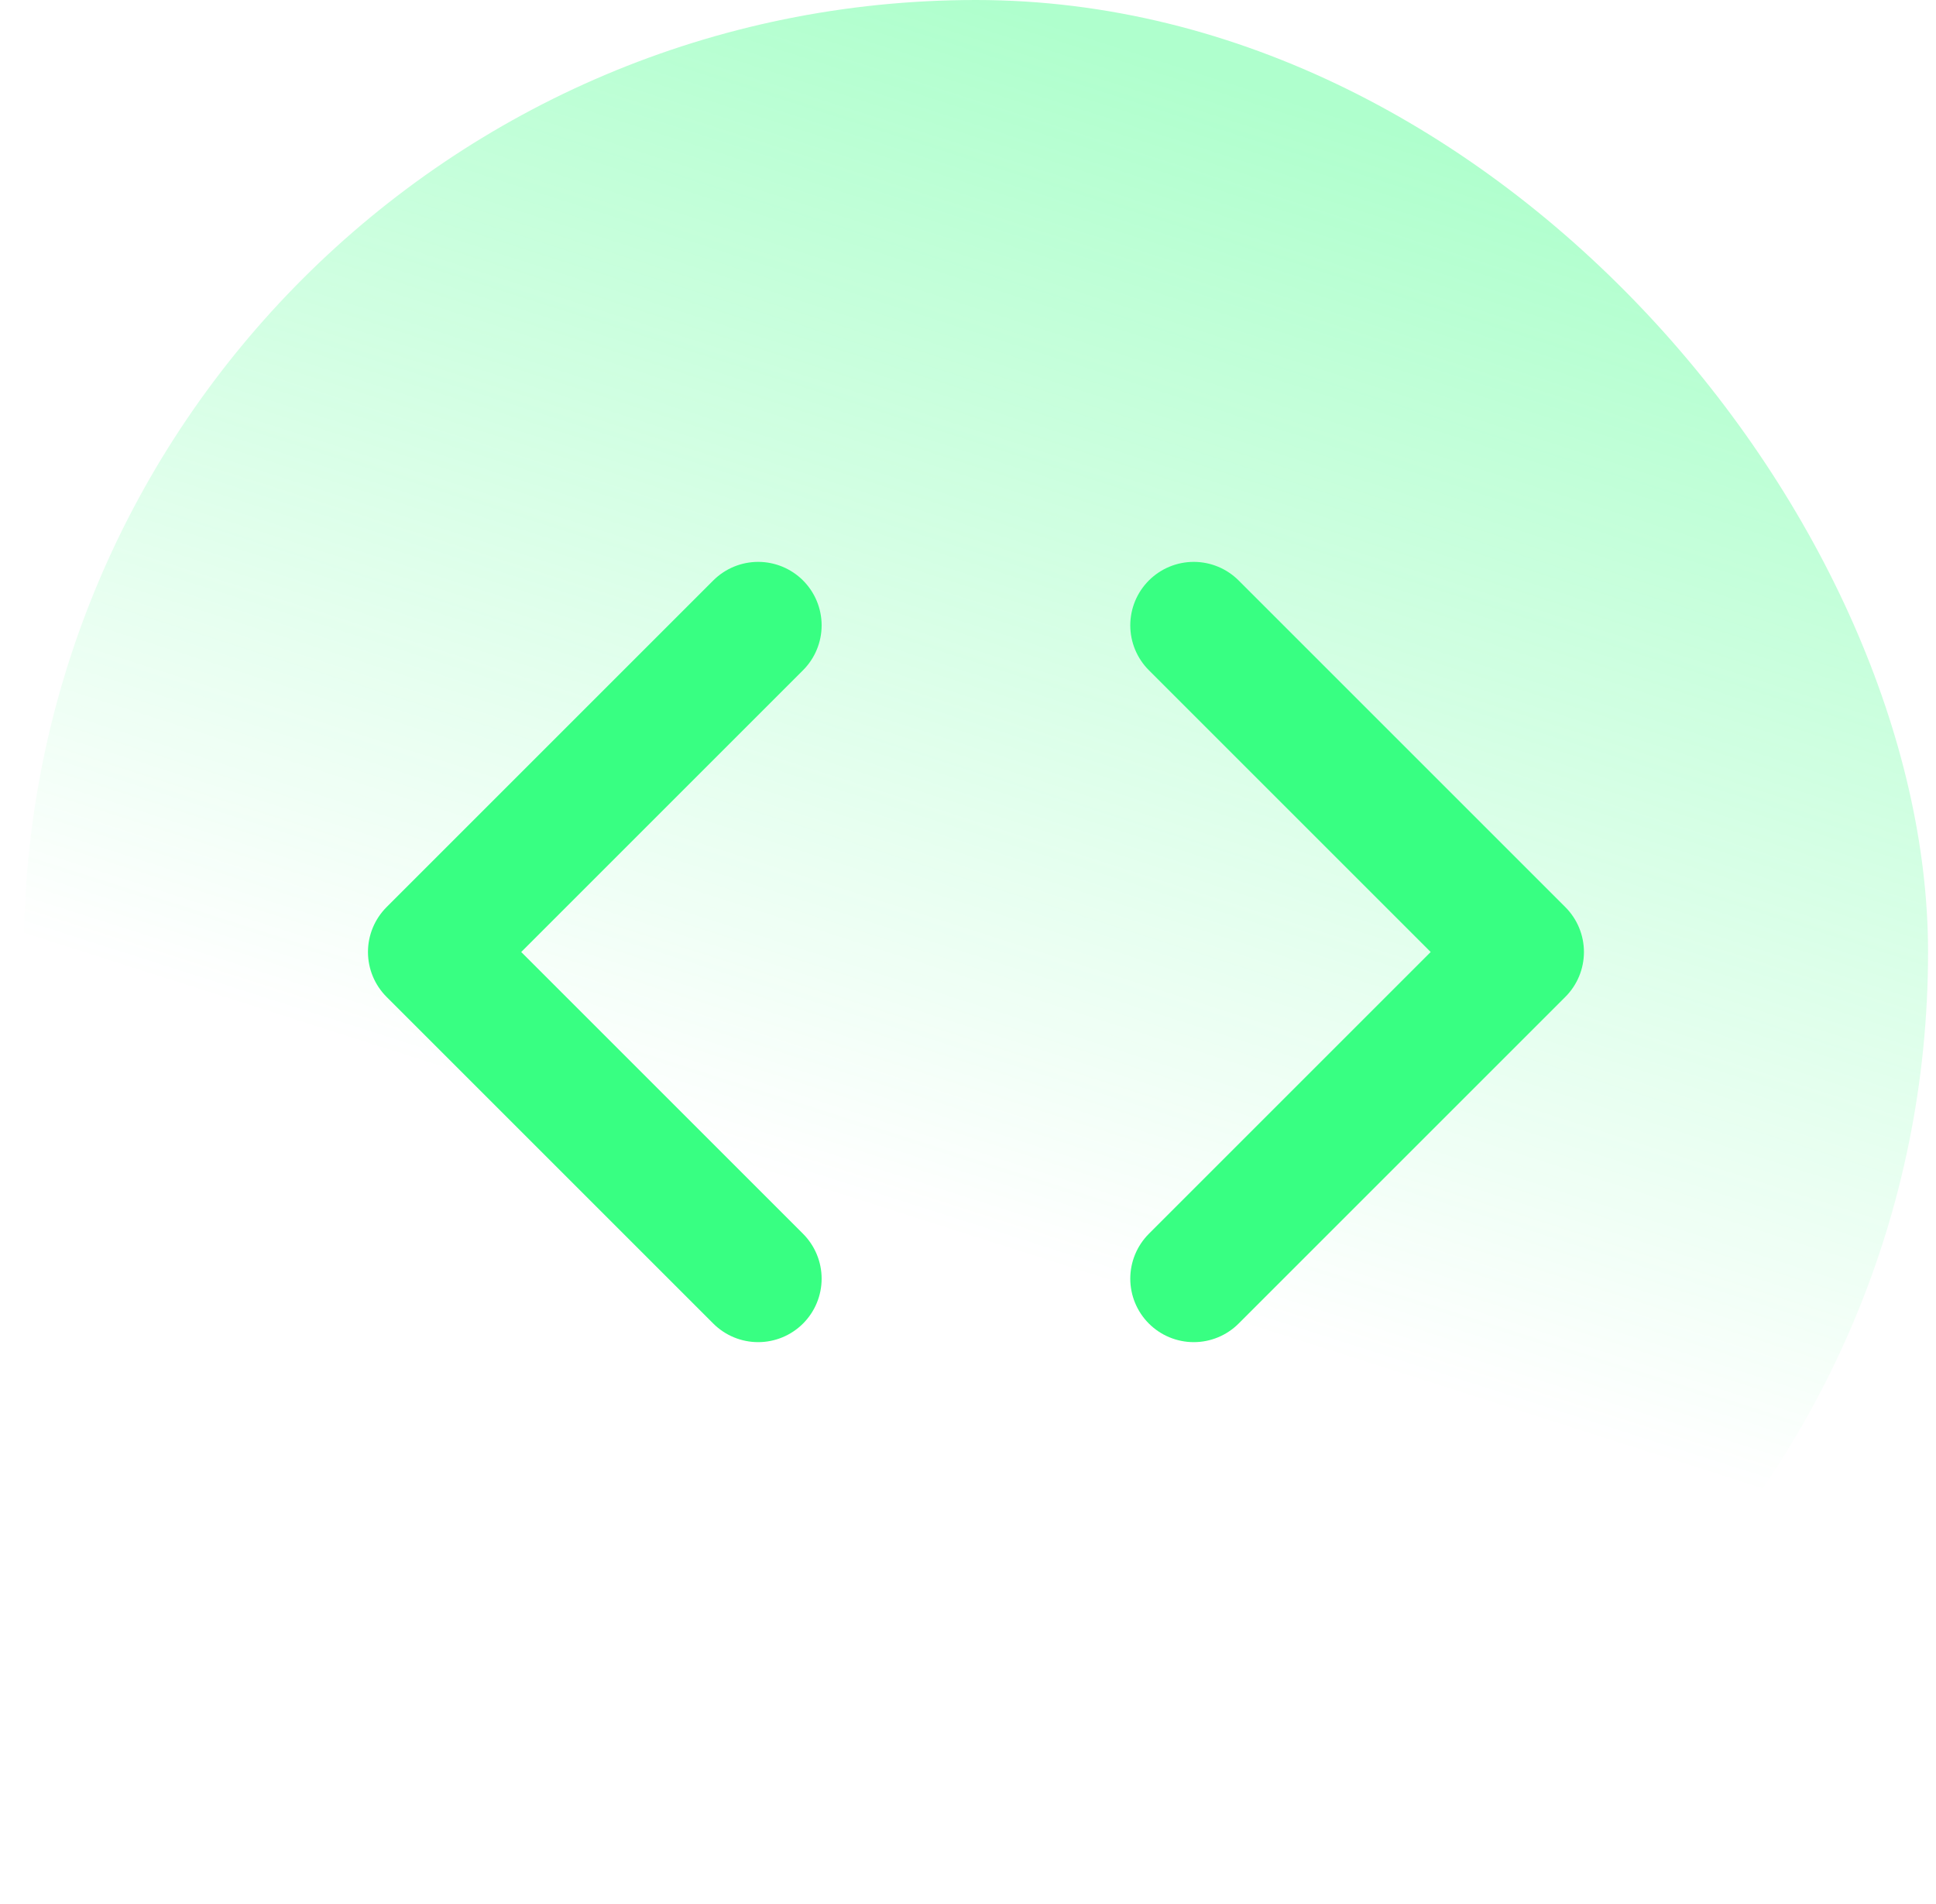
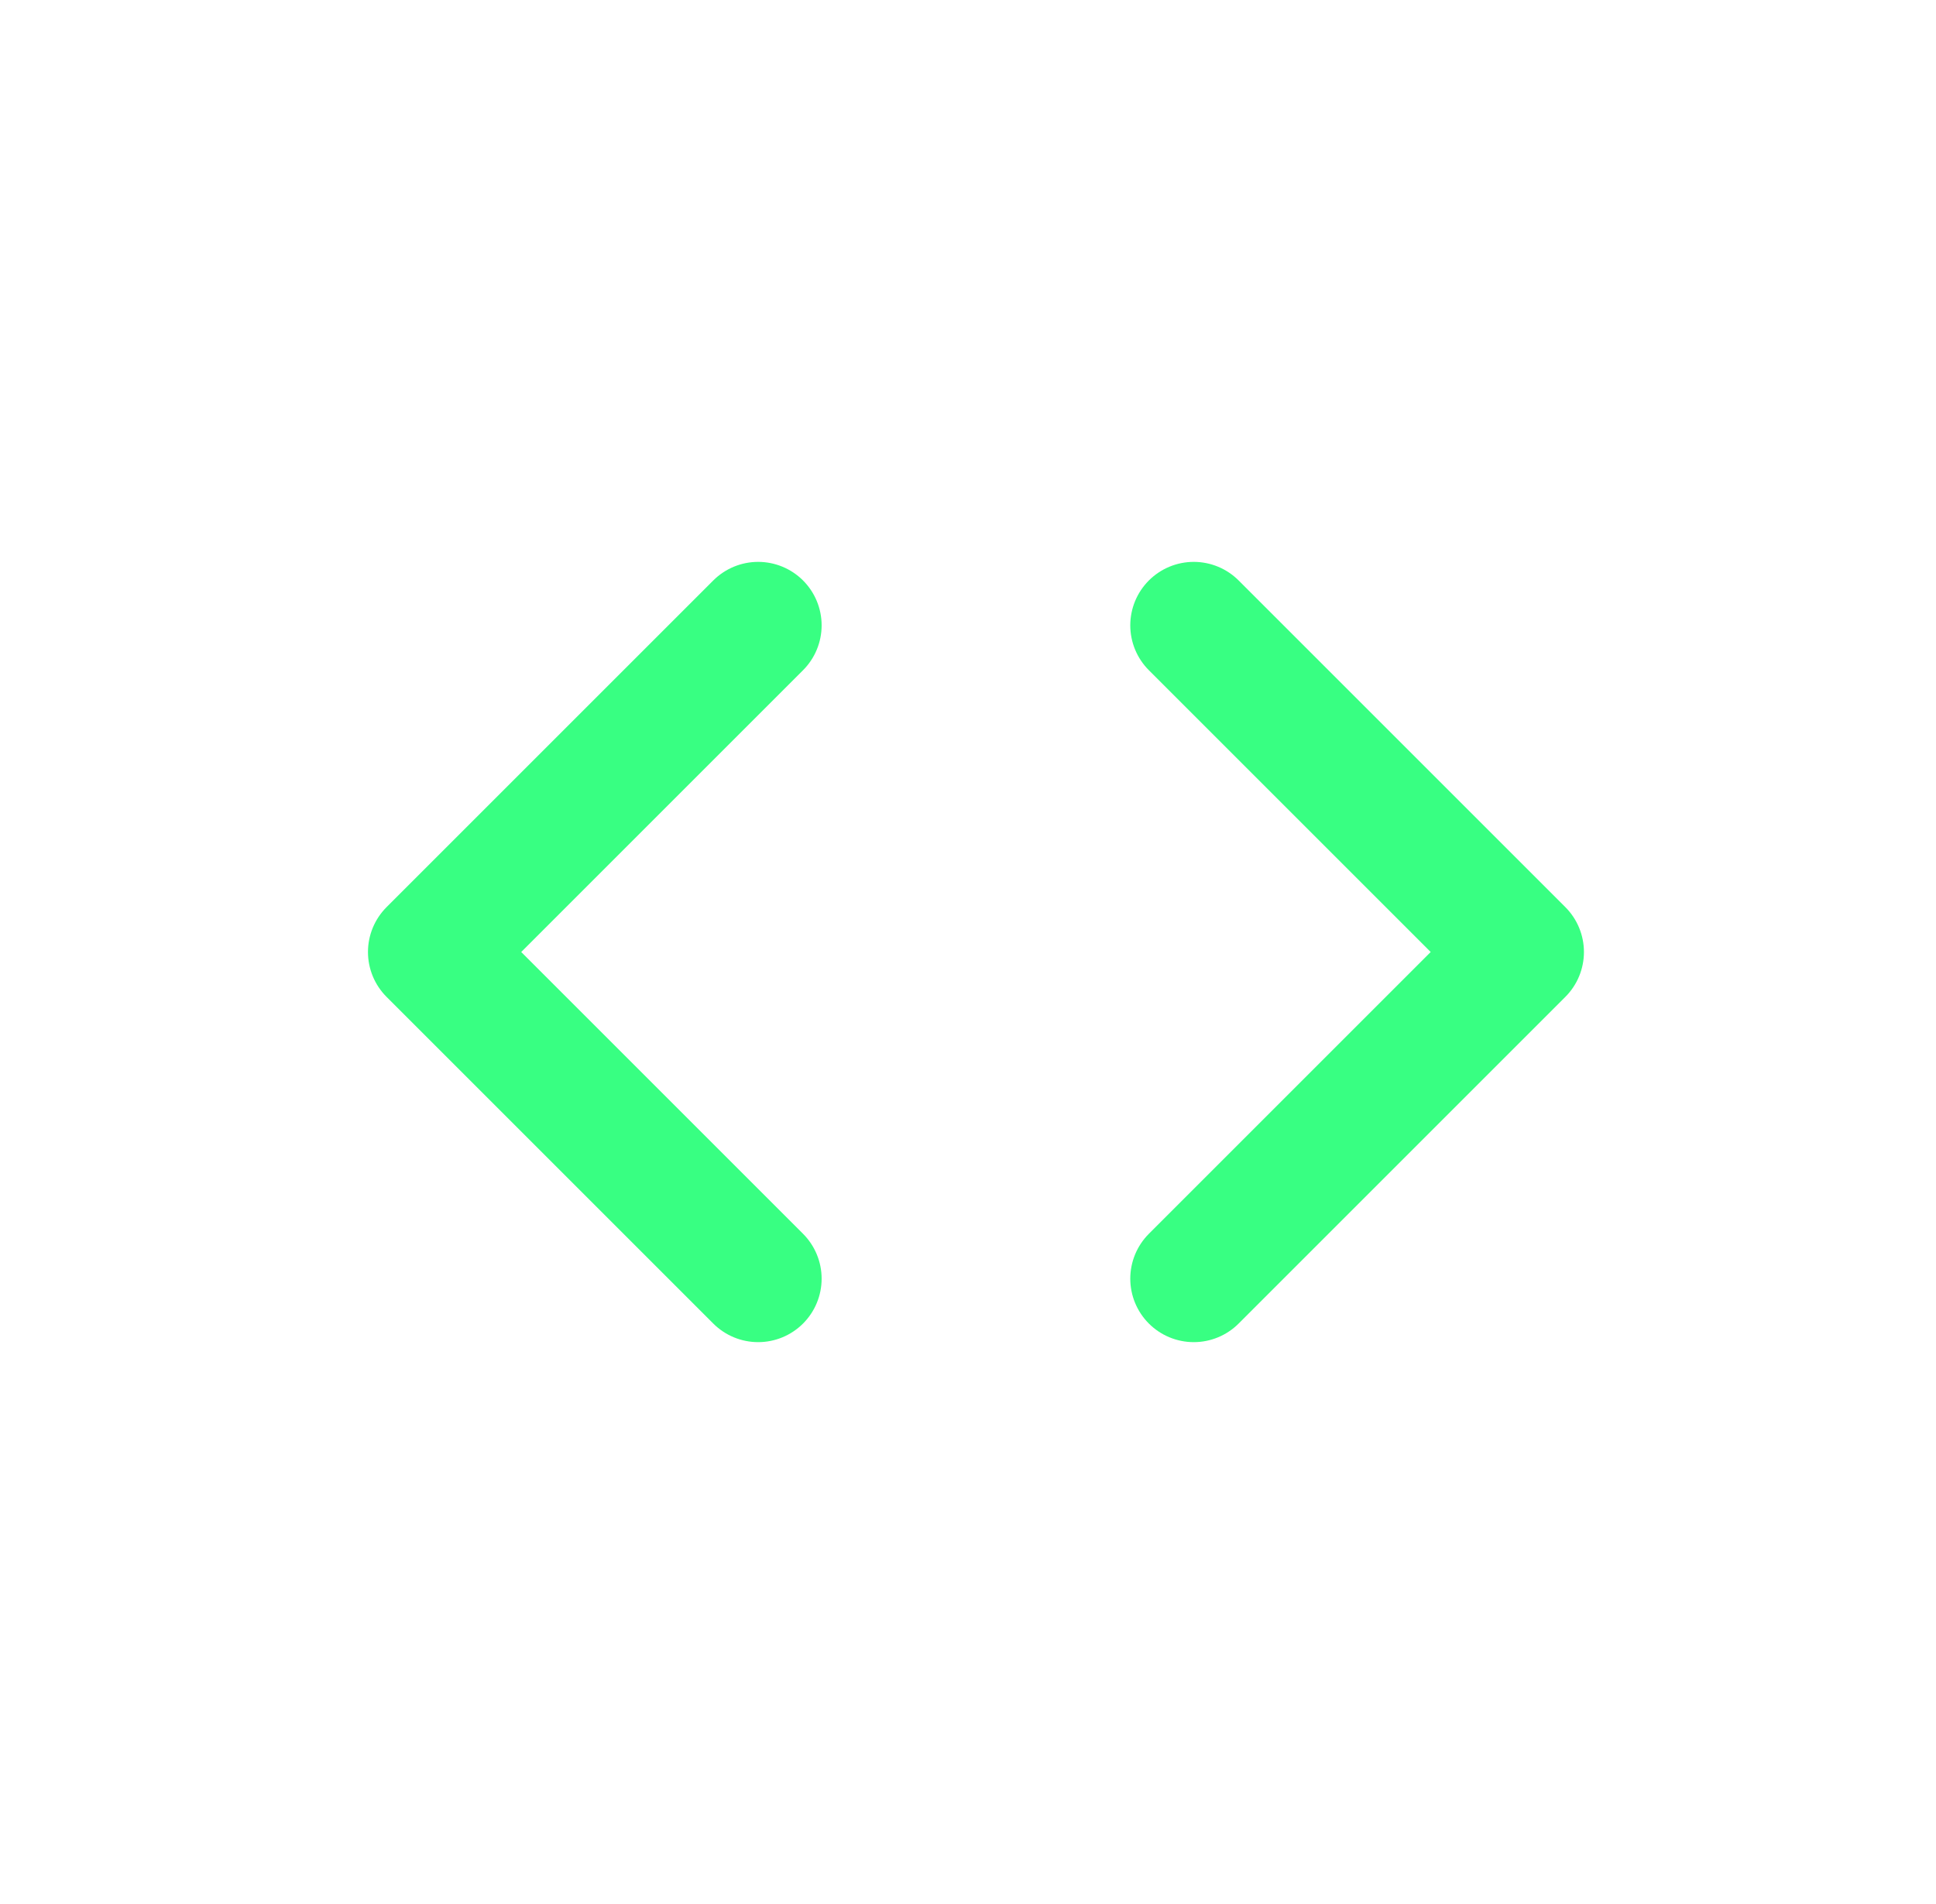
<svg xmlns="http://www.w3.org/2000/svg" width="61" height="60" viewBox="0 0 61 60" fill="none">
-   <rect x="0.75" width="60" height="60" rx="30" fill="url(#paint0_linear_5684_7236)" fill-opacity="0.4" />
  <path d="M37.613 40.294L47.907 30L37.613 19.706M23.888 19.706L13.594 30L23.888 40.294" stroke="#38FF82" stroke-width="4" stroke-linecap="round" stroke-linejoin="round" />
  <defs>
    <linearGradient id="paint0_linear_5684_7236" x1="40.95" y1="3.149" x2="25.765" y2="50.669" gradientUnits="userSpaceOnUse">
      <stop stop-color="#38FF82" />
      <stop offset="0.75" stop-color="#38FF82" stop-opacity="0" />
    </linearGradient>
  </defs>
</svg>